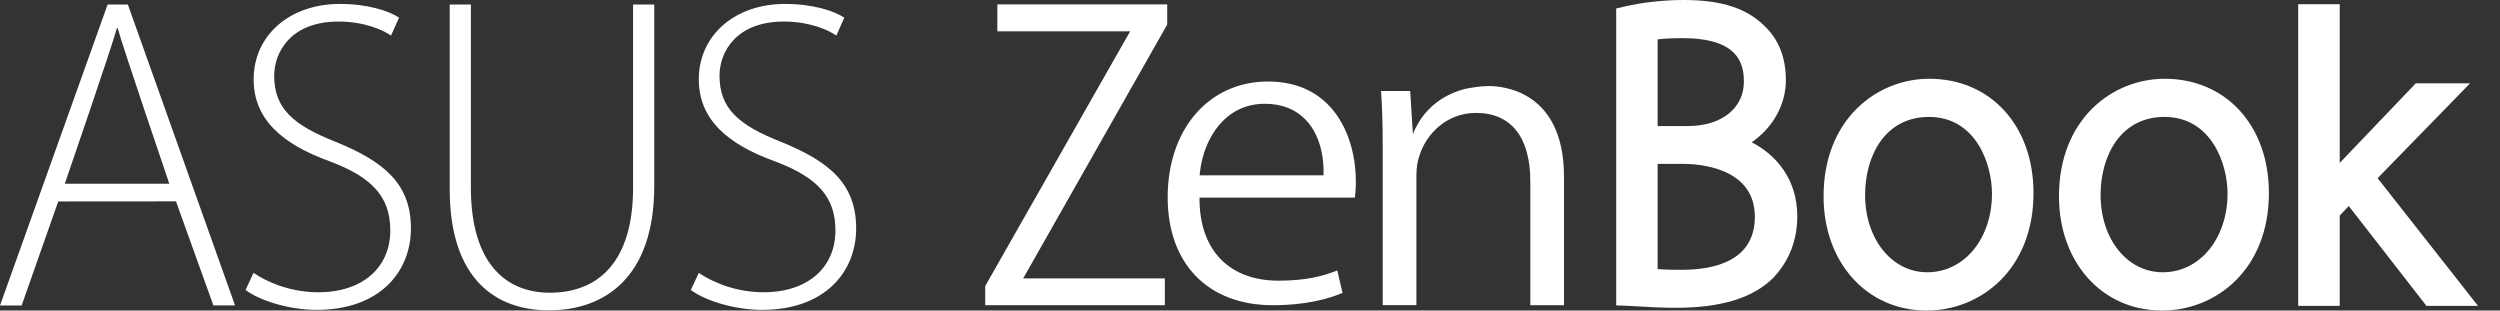
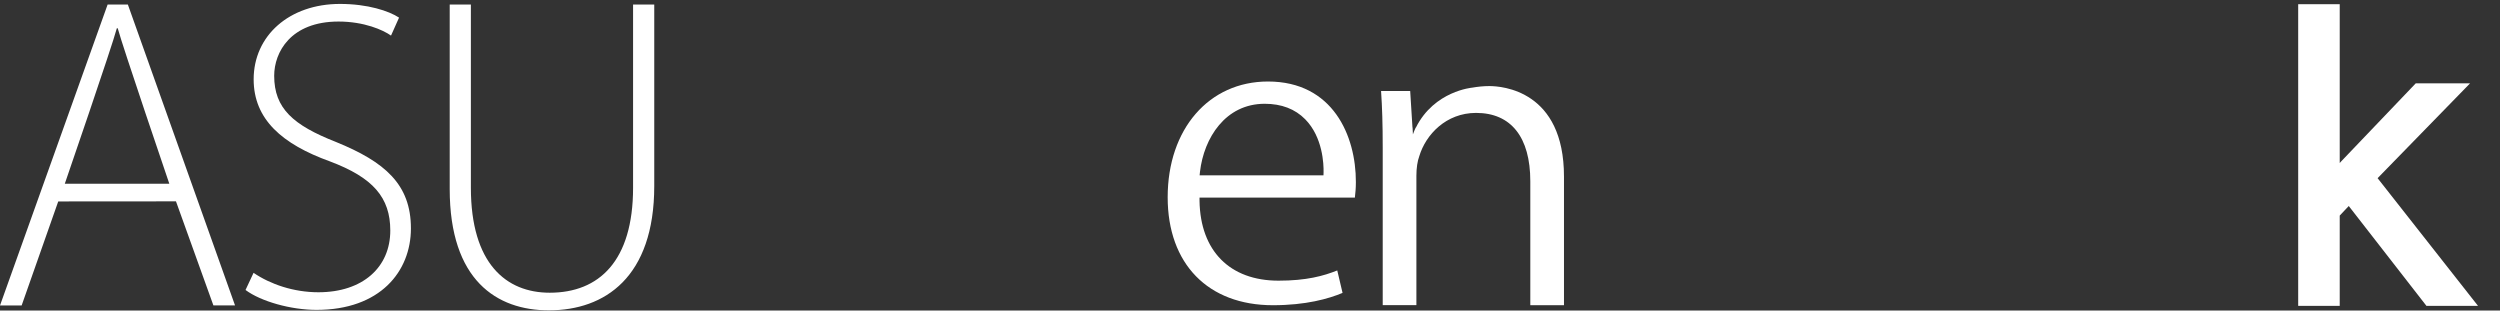
<svg xmlns="http://www.w3.org/2000/svg" version="1.1" id="Copy" x="0px" y="0px" viewBox="0 0 2739 340.2" style="enable-background:new 0 0 2739 340.2;" xml:space="preserve">
  <rect x="0" y="0" width="2739" height="340.2" fill="#333333" stroke="none" />
  <style type="text/css">
	.st0{fill:#FFFFFF;}
</style>
-   <path class="st0" d="M1919.2,155.9c23-16,37.4-41,37.4-68c0-24.4-7.7-44.3-22.6-58.6c-19.4-20-47.8-29.3-89.2-29.3  c-22.4,0-45.5,2.6-65.1,7.2l-9,2.1v325.3l11.3,0.4c3.9,0.1,8.3,0.4,13.3,0.7c10.9,0.7,24.5,1.5,40.9,1.5c49.6,0,84.4-10.7,106.8-33  c17.3-18.5,26.1-41.1,26.1-67.3C1969,195.8,1945.6,169.5,1919.2,155.9 M1842.5,295.6c-9.2,0-18.5-0.1-26.4-0.8V179.5h27.3  c18.6,0,79.2,4.2,79.2,58C1922.6,285.5,1879,295.6,1842.5,295.6 M1849.4,138.1h-33.3v-95c6-0.7,14.7-1.3,27.3-1.3  c60.3,0,67.2,27.1,67.2,47.5C1910.7,118.5,1886.1,138.1,1849.4,138.1" />
-   <path class="st0" d="M2113.8,86.3c-57.6,0-115.9,44.3-115.9,128.8c0,72.5,47.4,125.1,112.7,125.1h0.5c58,0,116.8-44.2,116.8-128.8  C2227.9,137.8,2180.9,86.3,2113.8,86.3 M2111.5,298.3c-38.8,0-68.1-36.4-68.1-84.7c0-42.6,21.6-85.5,70-85.5c50.6,0,69,50.3,69,84.2  C2182.4,261.4,2152.1,298.3,2111.5,298.3" />
-   <path class="st0" d="M2371.7,86.3c-57.6,0-115.9,44.3-115.9,128.8c0,72.5,47.4,125.1,112.7,125.1h0.5c58.1,0,116.8-44.2,116.8-128.8  C2485.8,137.8,2438.9,86.3,2371.7,86.3 M2369.5,298.3c-38.9,0-68.1-36.4-68.1-84.7c0-42.6,21.6-85.5,70-85.5  c50.7,0,69.1,50.3,69.1,84.2C2440.3,261.4,2410.1,298.3,2369.5,298.3" />
  <path class="st0" d="M2604.9,195.2l101.3-103.9h-59.5l-81.6,85.4c-0.6,0.6-1.2,1.2-1.7,1.9V4.6h-45.5v330.5h45.5v-98.9l9.9-10.5  l85.1,109.4h56.5L2604.9,195.2z" />
  <path class="st0" d="M1389.2,89.3c-64.7,0-109.9,52.1-109.9,126.8c0,73,44.2,118.3,115.3,118.3c36.2,0,61.1-7.1,76.3-13.5l-5.8-24.6  c-15,6-33.7,11.2-64.4,11.2c-53.3,0-85.6-32.6-86.5-87.4v-3.6h170.2c0.5-4.3,1.1-10,1.1-17C1485.6,148.7,1460.3,89.3,1389.2,89.3   M1450.1,188.7l-0.1,3.4h-135.7l0.4-3.9c4.3-37.1,27.9-74.5,70.9-74.5c18.4,0,33.3,5.7,44.4,17  C1449.3,150.3,1450.3,180,1450.1,188.7" />
-   <polygon class="st0" points="1092.7,34.3 1238.2,34.3 1079.4,313.4 1079.4,334.4 1276.2,334.4 1276.2,305 1121,305 1278.8,26.9   1278.8,4.8 1092.7,4.8 " />
  <path class="st0" d="M1631.7,94.3c-6.6,0-12.7,0.7-18.6,1.7h0.1c0,0-41.8,3.5-61.9,43.7h-0.2c-1.1,2.3-2.2,5-3.1,7.5l-0.4-7.5h-0.1  l-2.5-40h-31.9c1.2,17.6,1.8,36.4,1.8,61.9v172.7h36.9V192.6c0-8.3,1.1-16,3.2-21.6c7.1-23.5,29.3-47.3,62.2-47.3  c38.3,0,59.4,26.6,59.4,74.9v135.8h36.9V193.6C1713.6,99,1645.4,94.3,1631.7,94.3" />
  <path class="st0" d="M63.8,220.7l-40.1,114H0L117.9,5h22.2l117.4,329.6h-23.7l-41-114L63.8,220.7L63.8,220.7z M185.5,201.3  c0,0-51.7-151.9-56.5-170.3h-1c-4.9,18.9-57,170.3-57,170.3H185.5z" />
  <path class="st0" d="M277.8,298.9c18.3,12.5,43.9,21.3,71,21.3c48.8,0,78.8-27.5,78.8-67.6c0-36.2-18.8-58-66.2-75.8  c-52.1-18.8-83.5-45.9-83.5-89.9c0-47.9,39.1-82.6,94.6-82.6c30.4,0,53.6,7.7,64.7,15L428.4,39c-8.7-6.2-29.5-15.4-57.5-15.4  c-52.6,0-70.5,33.8-70.5,59.4c0,35.8,20.8,54.1,67.6,72.5c53.6,21.8,82.2,46.4,82.2,94.7c0,47.3-33.8,89.3-103.4,89.3  c-28,0-60.9-9.2-77.8-21.8L277.8,298.9z" />
  <path class="st0" d="M515.9,5v200.7c0,83.1,38.6,115,86.4,115c54.1,0,91.3-34.8,91.3-115V5h23.2v198.8  c0,99.9-54.1,136.2-115.5,136.2c-57,0-108.6-32.9-108.6-132.9V5H515.9z" />
-   <path class="st0" d="M765.6,298.9c18.3,12.5,43.9,21.3,71,21.3c48.8,0,78.7-27.5,78.7-67.6c0-36.2-18.8-58-66.2-75.8  c-52.1-18.8-83.5-45.9-83.5-89.9c0-47.9,39.1-82.6,94.6-82.6c30.5,0,53.7,7.7,64.8,15L916.3,39c-8.7-6.2-29.5-15.4-57.5-15.4  c-52.7,0-70.5,33.8-70.5,59.4c0,35.8,20.8,54.1,67.6,72.5c53.6,21.8,82.1,46.4,82.1,94.7c0,47.3-33.7,89.3-103.3,89.3  c-28,0-60.9-9.2-77.8-21.8L765.6,298.9z" />
</svg>